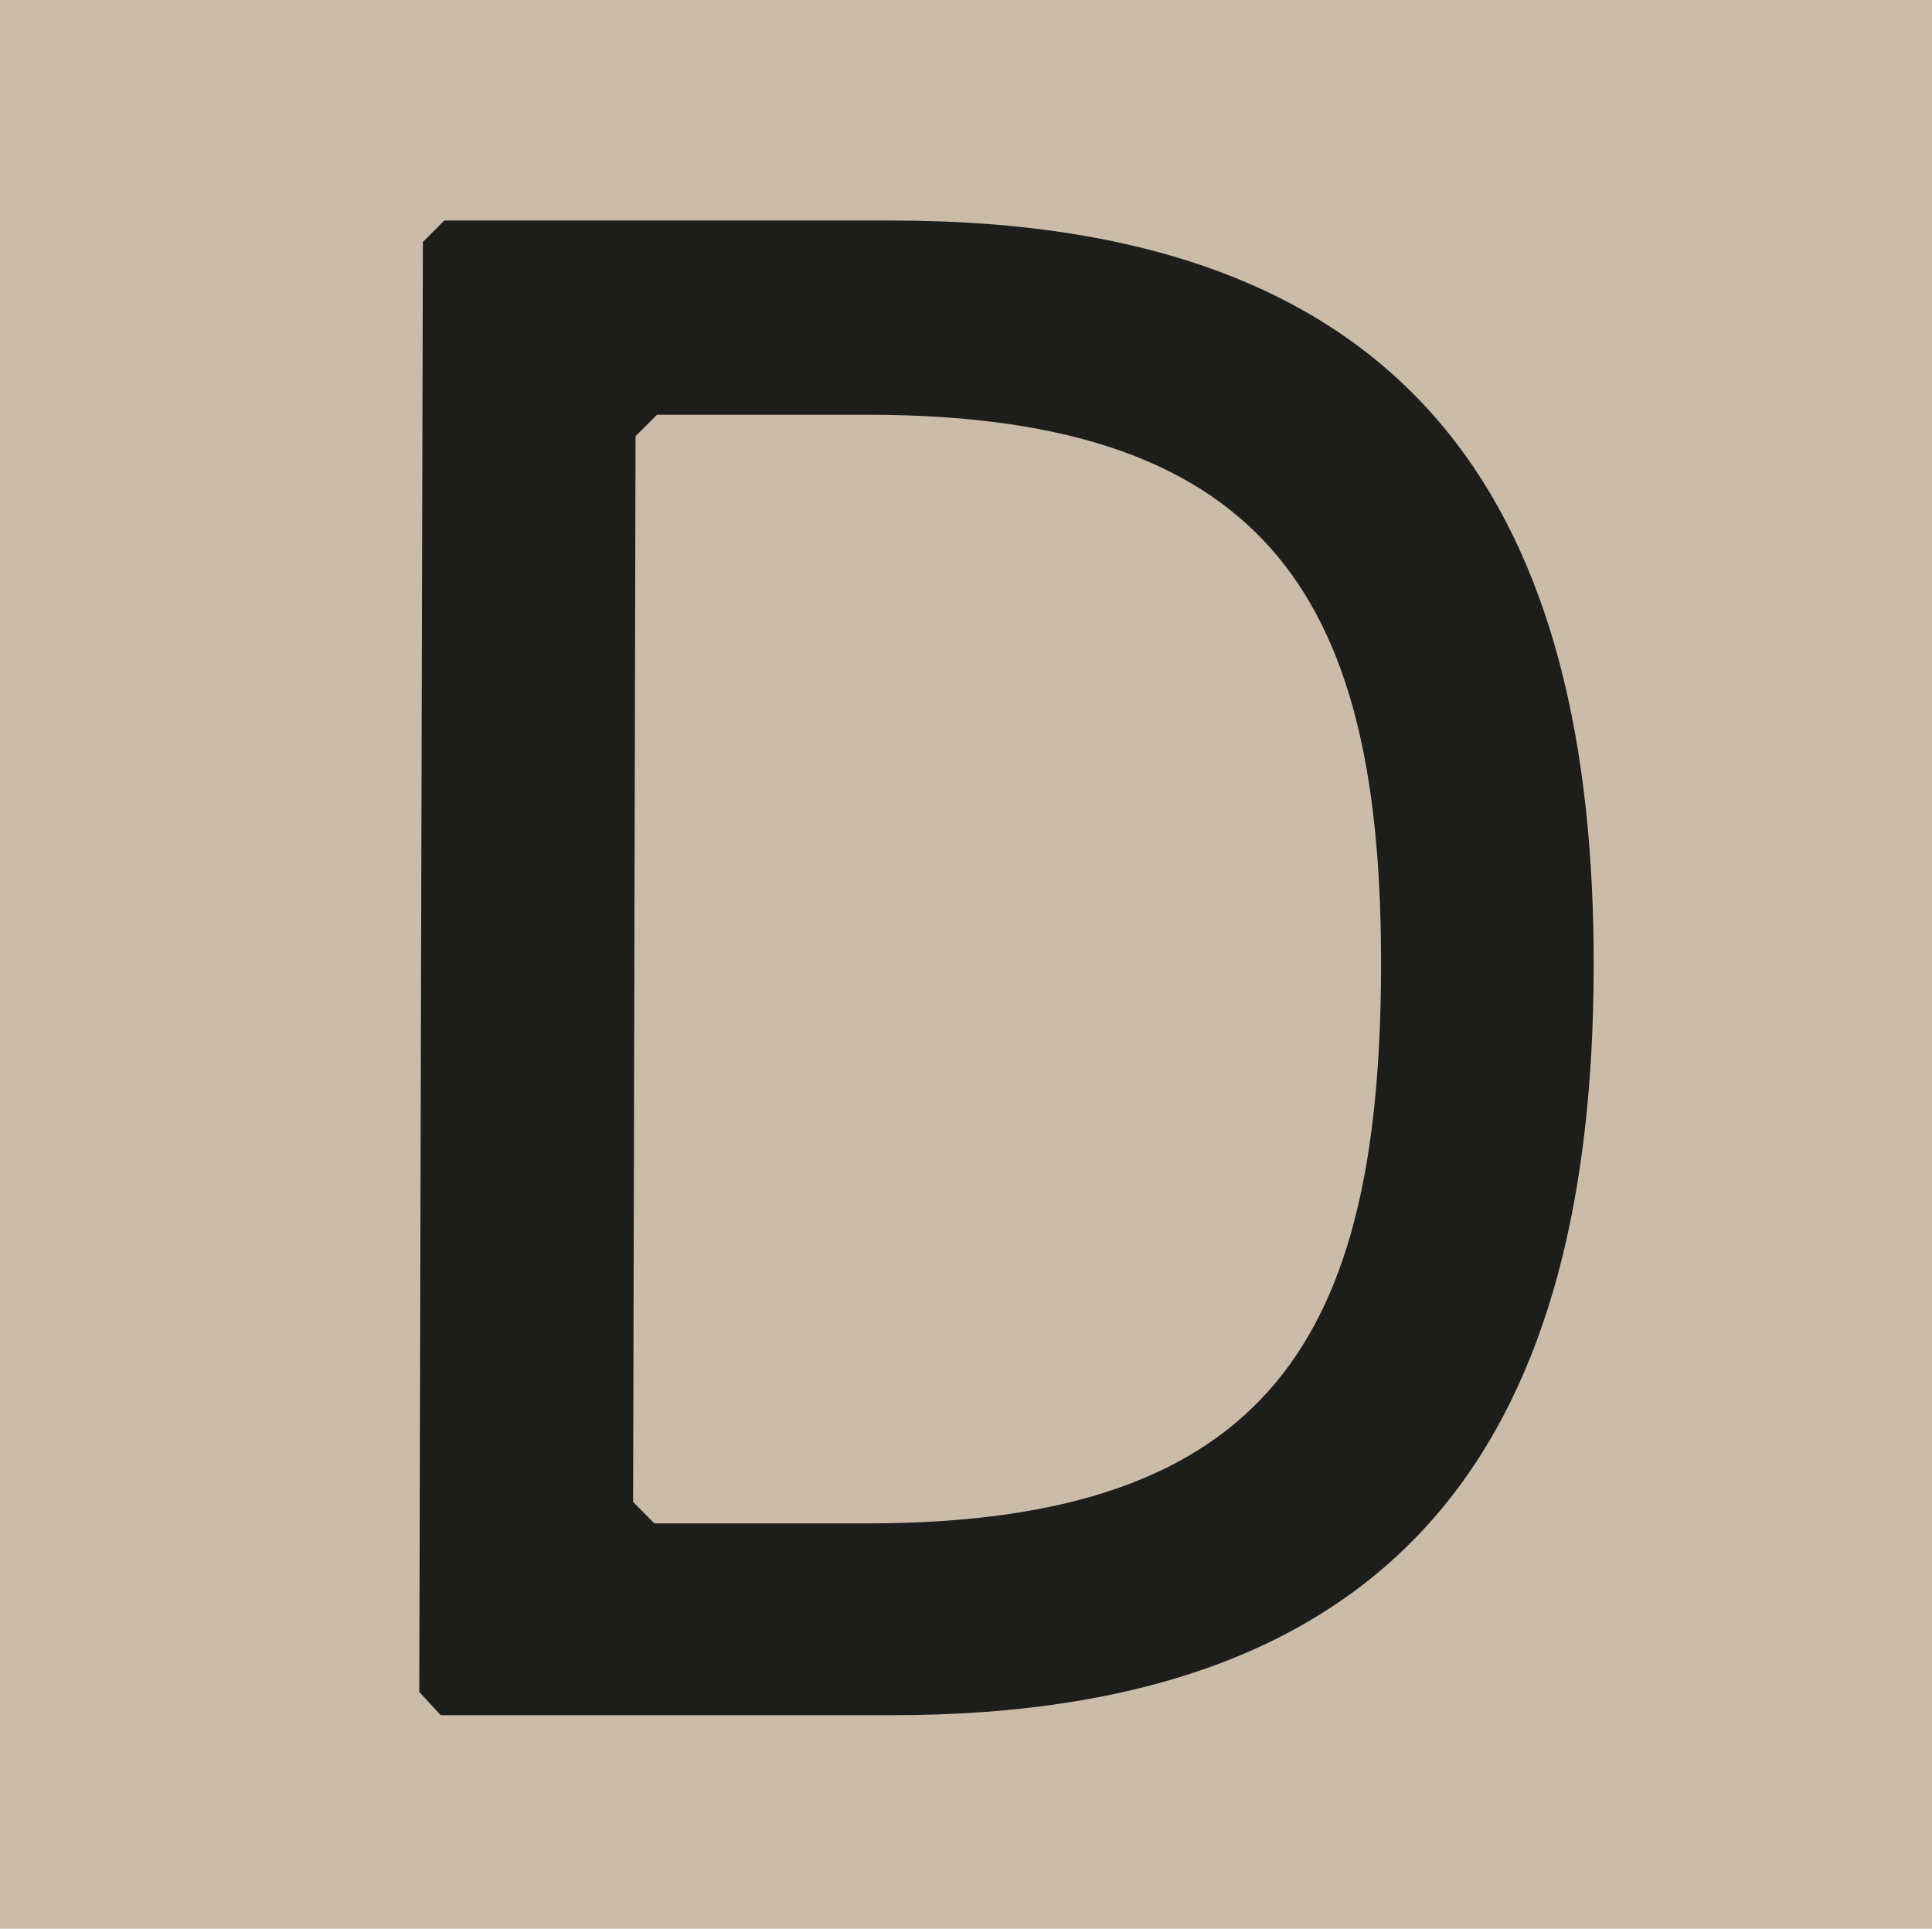
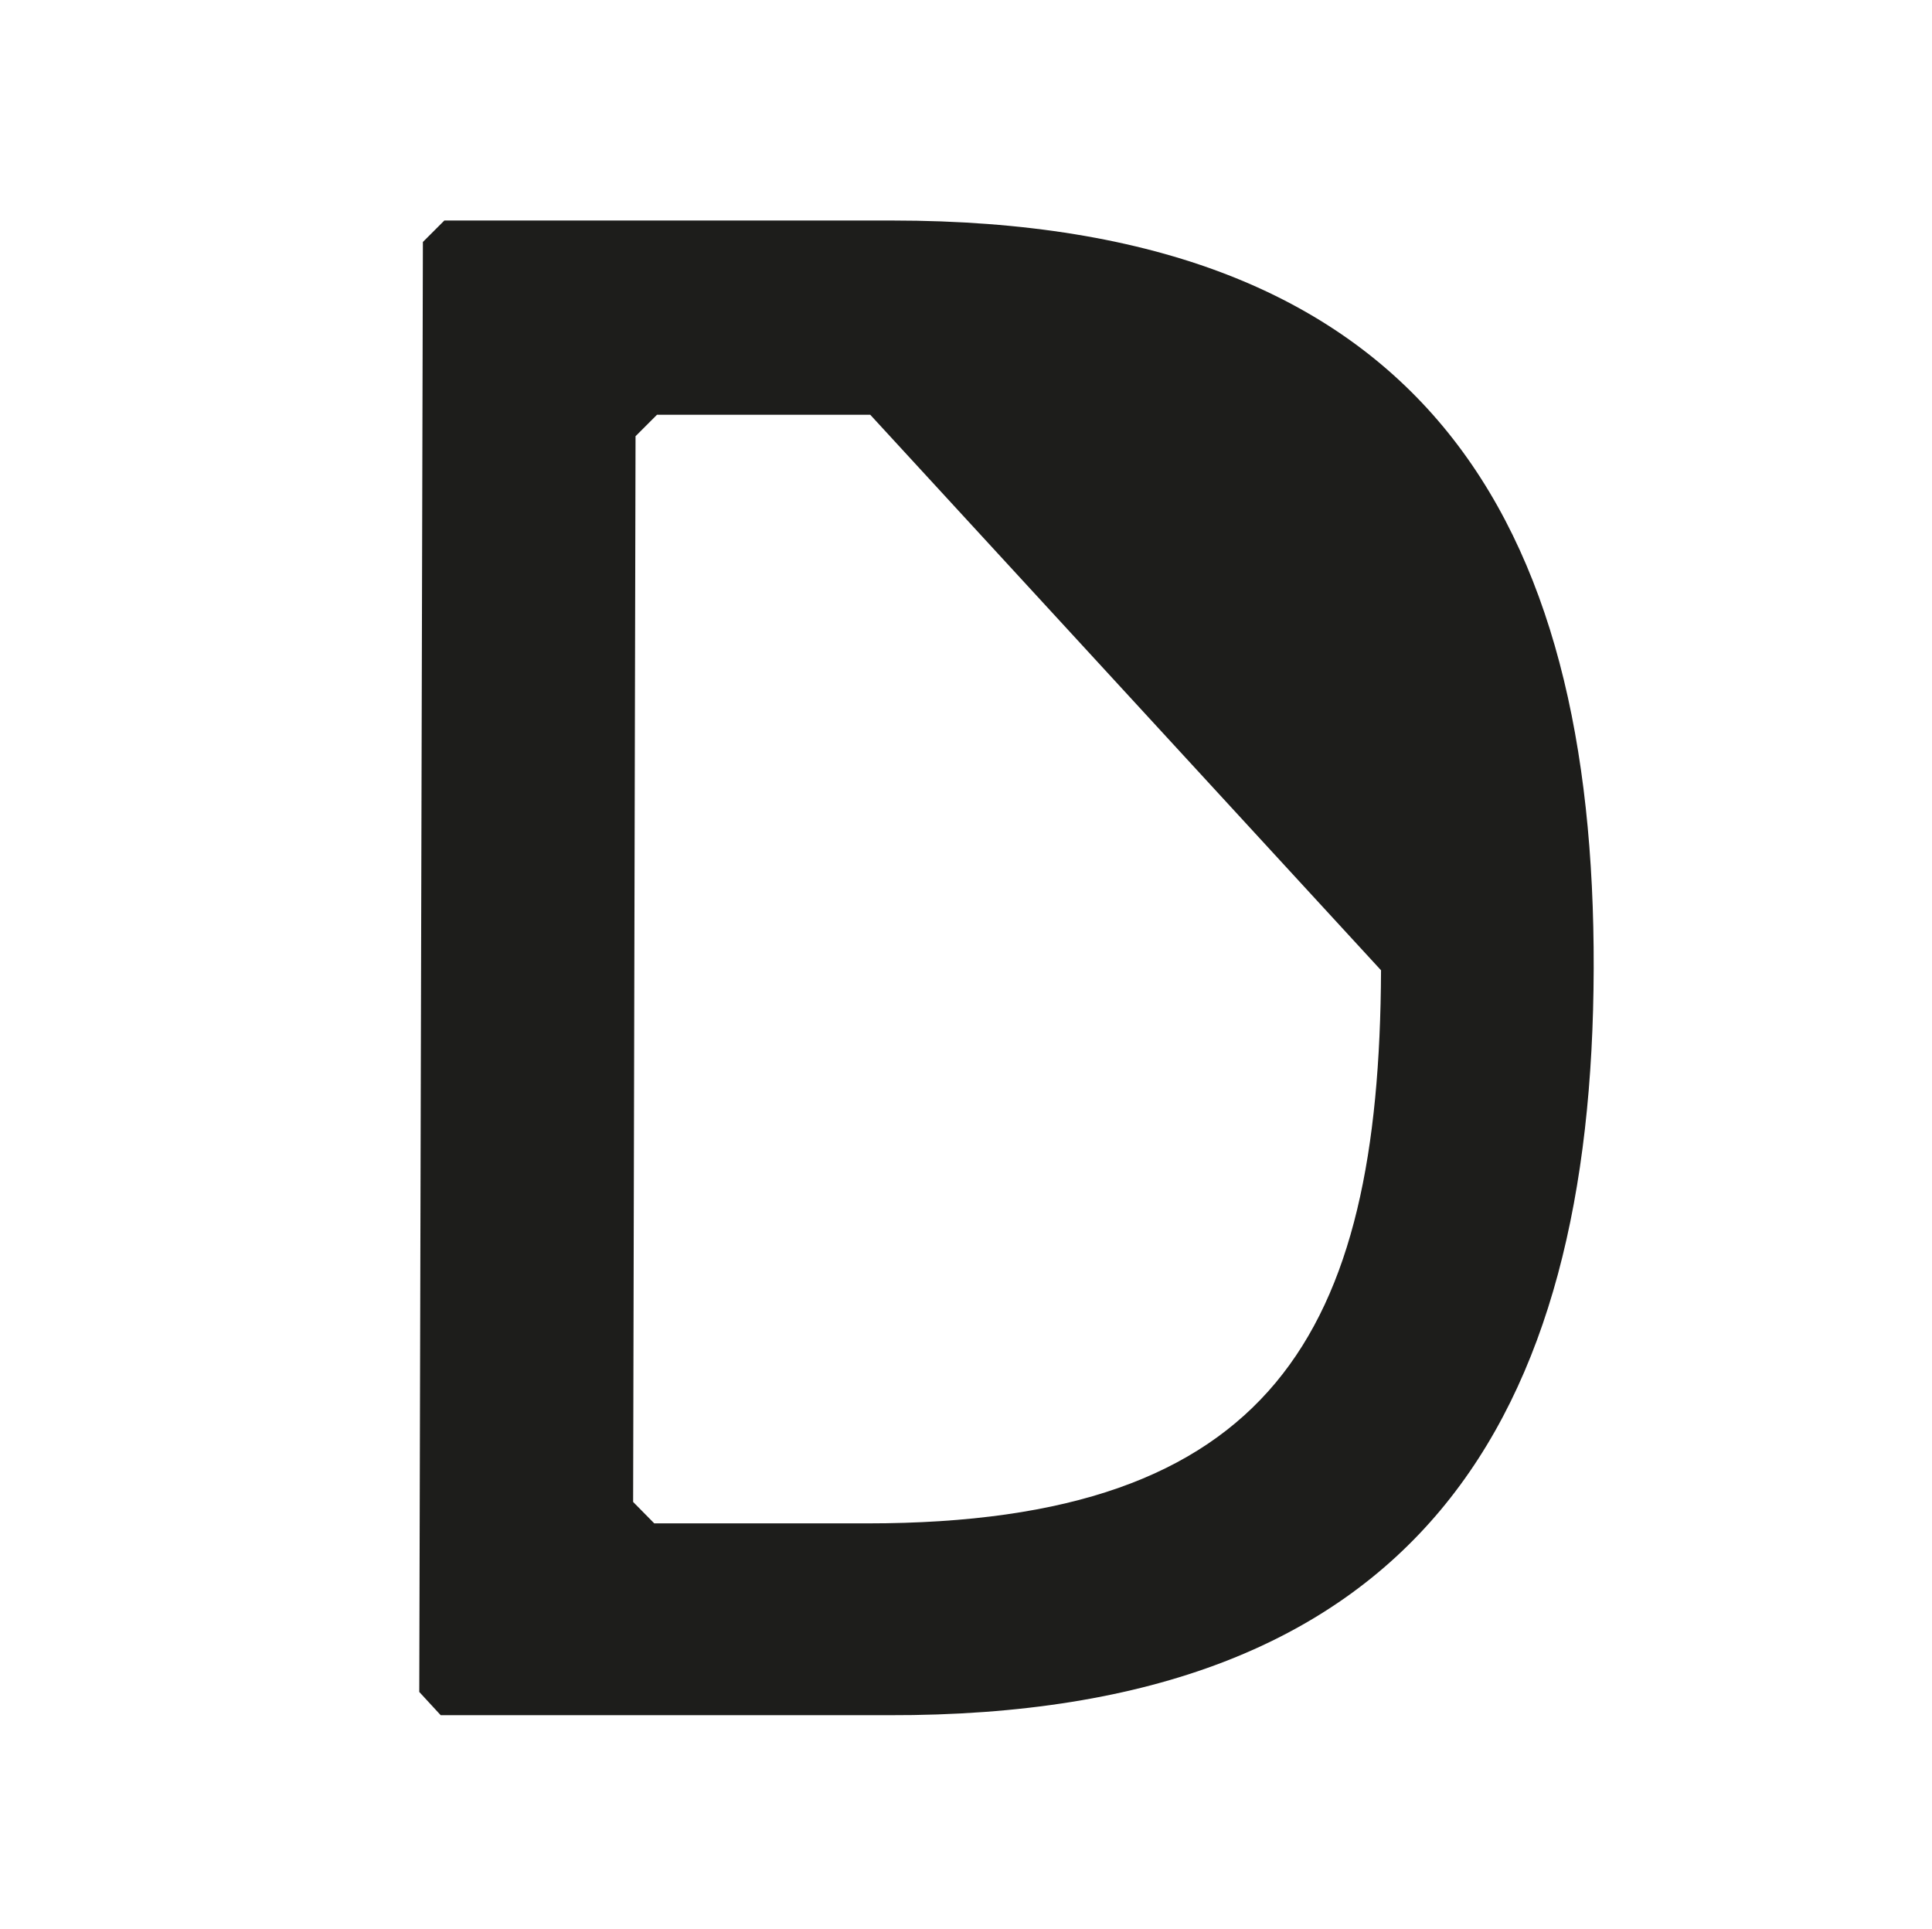
<svg xmlns="http://www.w3.org/2000/svg" id="Calque_1" data-name="Calque 1" viewBox="0 0 63.96 63.85">
  <defs>
    <style>.cls-1{fill:#cbbca9;}.cls-2{fill:#1d1d1b;}</style>
  </defs>
  <title>DMTS_FAVICON_02</title>
-   <rect class="cls-1" width="63.96" height="63.85" />
-   <path class="cls-2" d="M29.29,56.77l-14.82,0L13.76,56l.12-48,.71-.71,14.82,0c17.64,0,23.27,9.94,23.23,24.76S46.93,56.82,29.29,56.77Zm-.6-43.05-7.06,0-.71.71-.08,35.28.7.71,7.06,0c13.41,0,16.95-6.31,17-18.31S42.1,13.75,28.69,13.72Z" transform="translate(0.12 0.01)" />
+   <path class="cls-2" d="M29.29,56.77l-14.82,0L13.76,56l.12-48,.71-.71,14.82,0c17.64,0,23.27,9.94,23.23,24.76S46.93,56.82,29.29,56.77Zm-.6-43.05-7.06,0-.71.71-.08,35.28.7.71,7.06,0c13.41,0,16.95-6.31,17-18.31Z" transform="translate(0.12 0.01)" />
</svg>